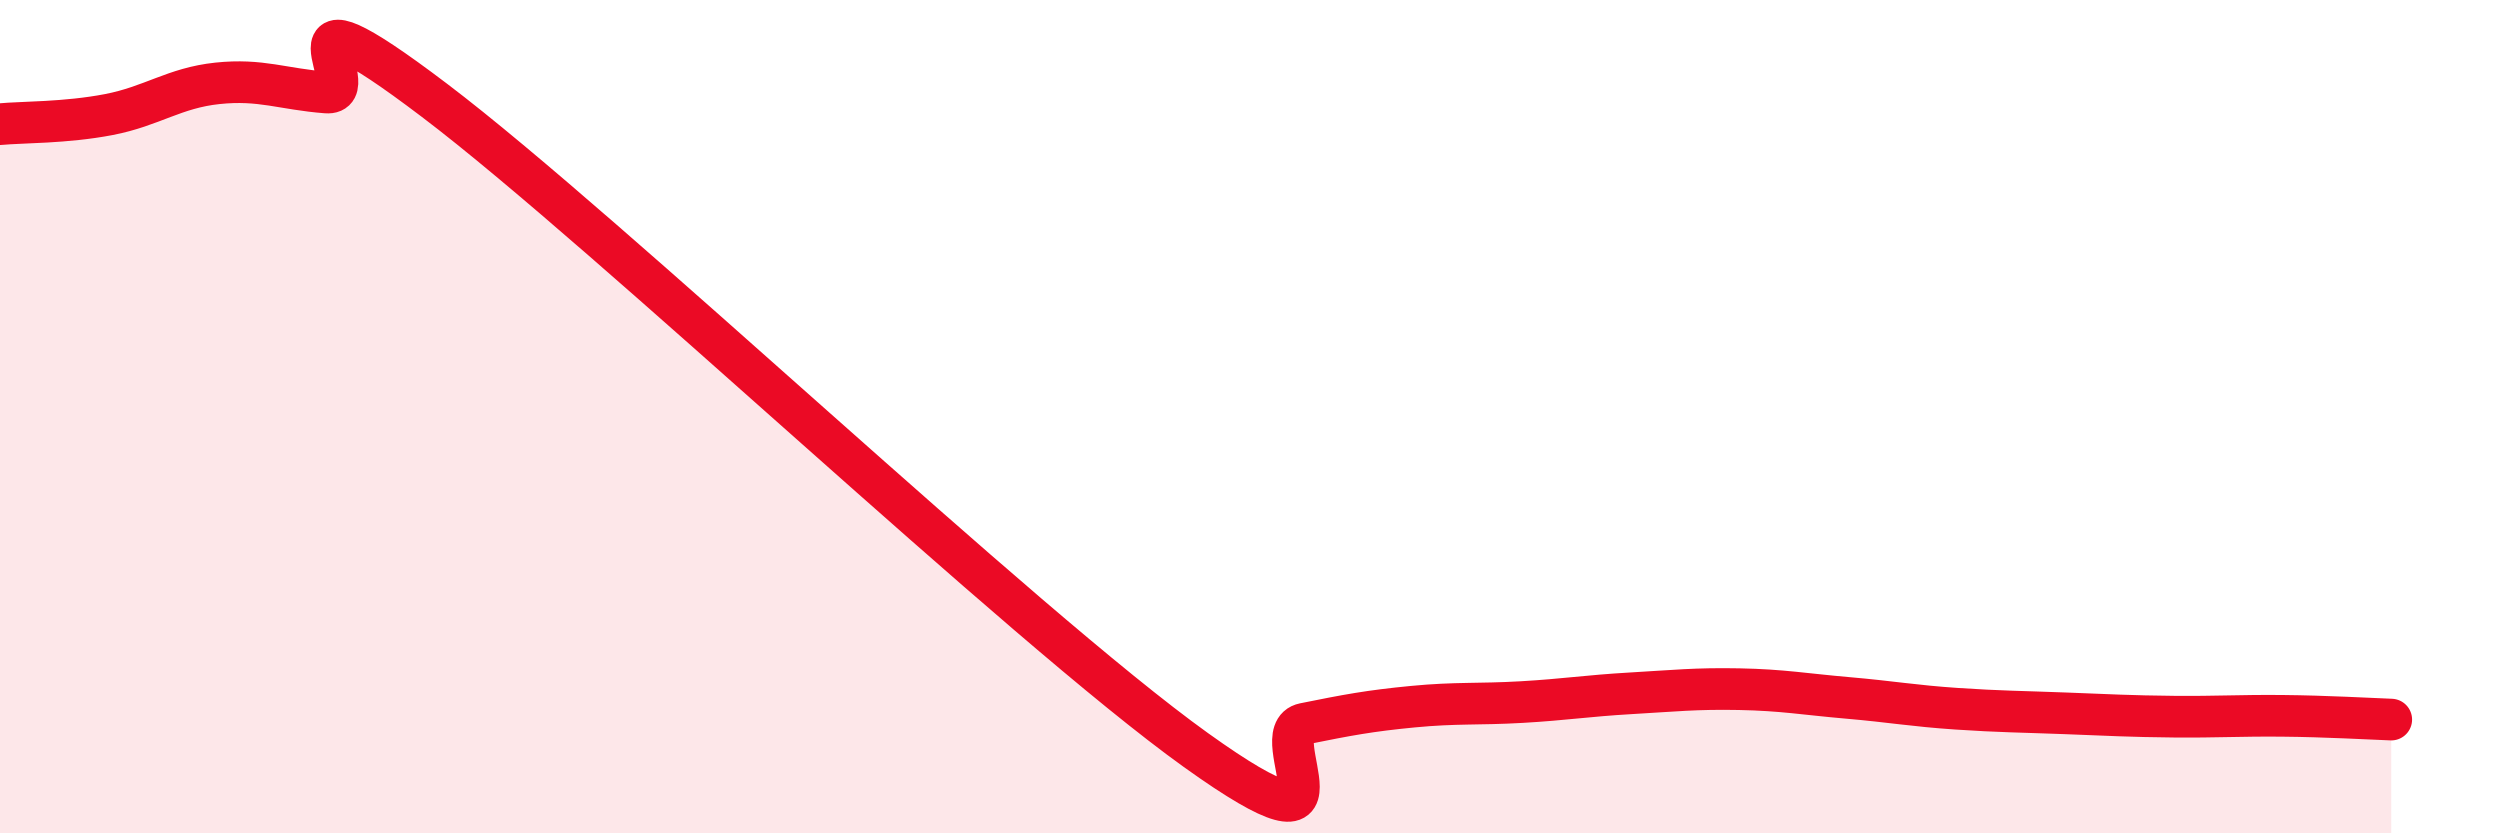
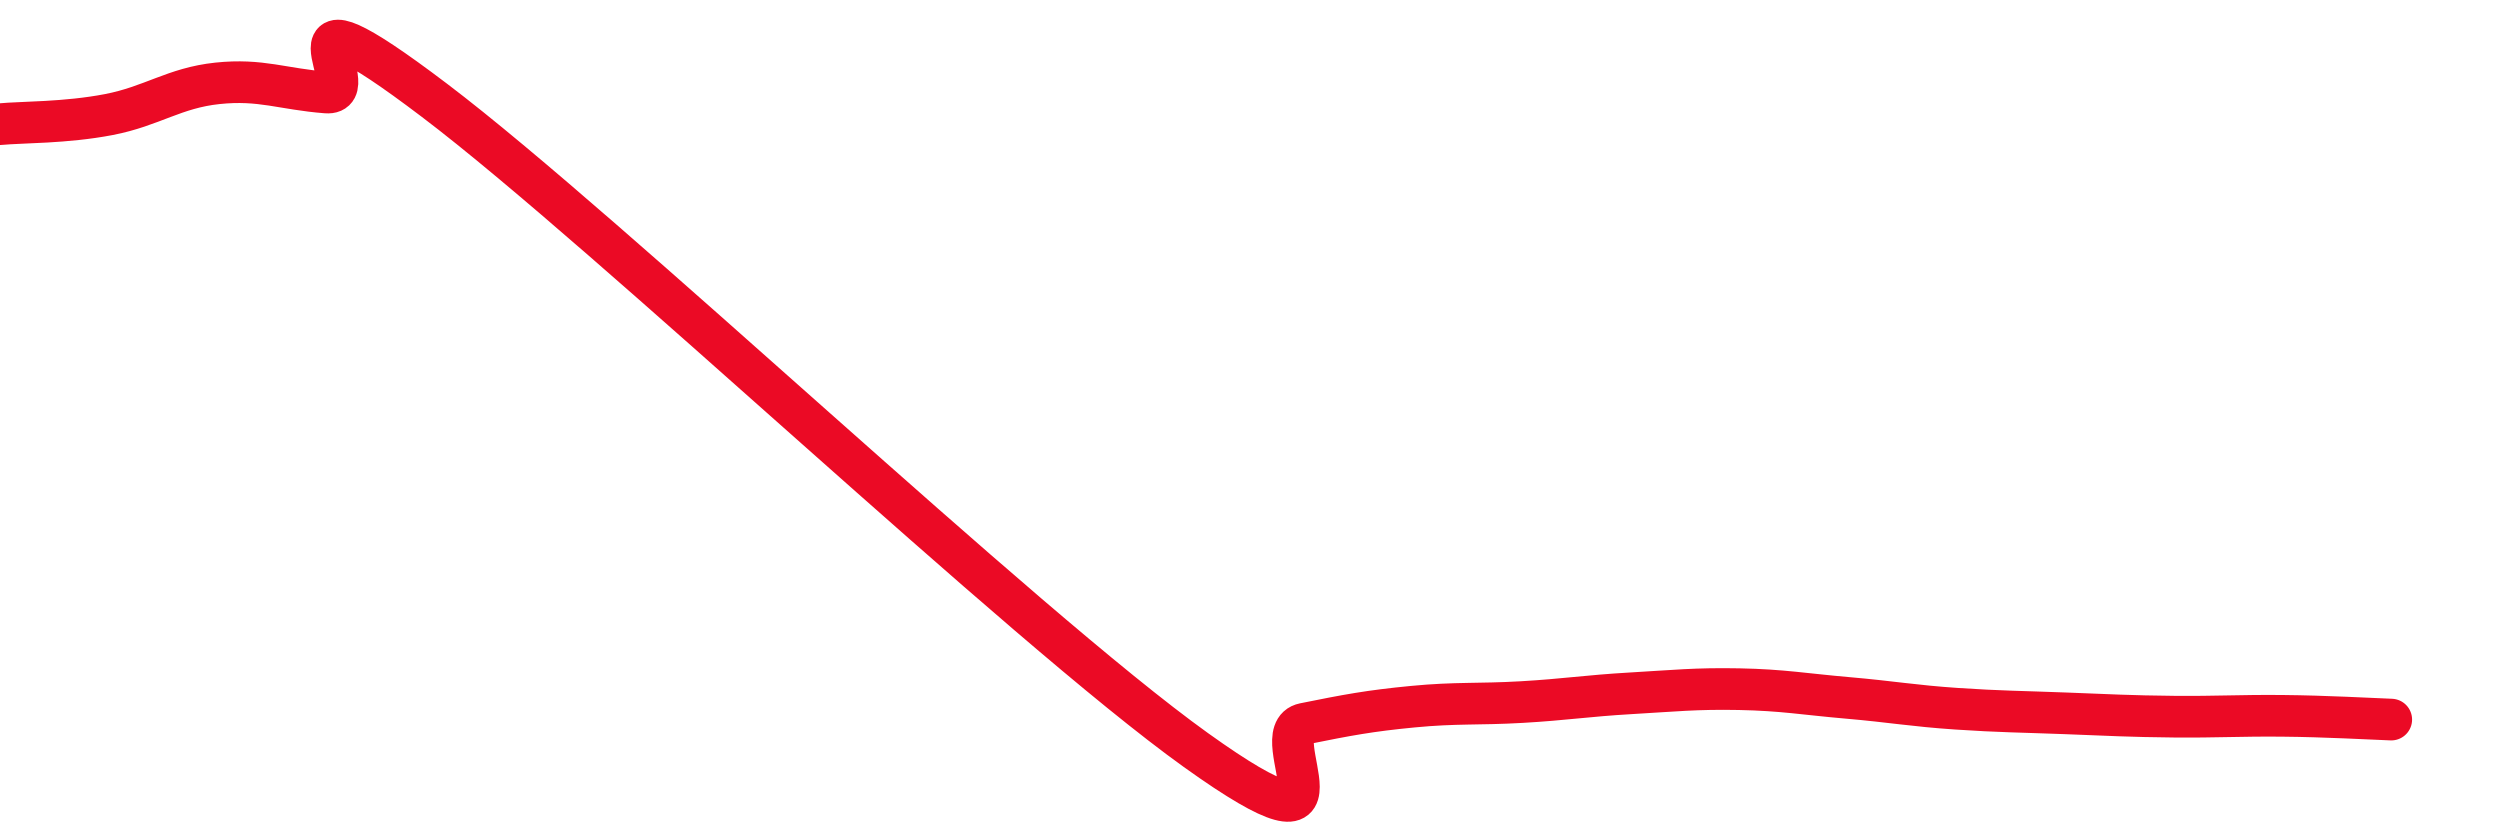
<svg xmlns="http://www.w3.org/2000/svg" width="60" height="20" viewBox="0 0 60 20">
-   <path d="M 0,2.98 C 0.52,2.93 1.57,2.95 2.61,2.75 C 3.65,2.55 4.18,2.11 5.22,2 C 6.26,1.89 6.79,2.14 7.83,2.22 C 8.87,2.3 6.26,-0.75 10.43,2.41 C 14.6,5.57 24.53,15.01 28.7,18 C 32.87,20.99 30.26,17.58 31.3,17.37 C 32.34,17.16 32.87,17.06 33.91,16.96 C 34.95,16.86 35.48,16.91 36.52,16.85 C 37.56,16.79 38.09,16.7 39.13,16.64 C 40.17,16.58 40.7,16.52 41.74,16.54 C 42.78,16.56 43.31,16.66 44.35,16.75 C 45.39,16.84 45.92,16.94 46.96,17.01 C 48,17.08 48.53,17.08 49.57,17.12 C 50.61,17.16 51.13,17.19 52.17,17.2 C 53.21,17.21 53.74,17.17 54.78,17.18 C 55.82,17.19 56.87,17.25 57.39,17.27L57.39 20L0 20Z" fill="#EB0A25" opacity="0.1" stroke-linecap="round" stroke-linejoin="round" />
  <path d="M 0,2.98 C 0.52,2.93 1.57,2.95 2.61,2.75 C 3.65,2.55 4.18,2.11 5.22,2 C 6.26,1.89 6.79,2.14 7.83,2.22 C 8.87,2.3 6.26,-0.75 10.43,2.41 C 14.6,5.57 24.53,15.01 28.7,18 C 32.87,20.99 30.26,17.58 31.3,17.37 C 32.34,17.16 32.87,17.06 33.91,16.96 C 34.95,16.86 35.48,16.91 36.52,16.85 C 37.56,16.79 38.09,16.7 39.13,16.64 C 40.17,16.58 40.7,16.52 41.74,16.54 C 42.78,16.56 43.31,16.66 44.35,16.75 C 45.39,16.84 45.92,16.94 46.96,17.01 C 48,17.08 48.53,17.08 49.57,17.12 C 50.61,17.16 51.13,17.19 52.17,17.2 C 53.21,17.21 53.74,17.17 54.78,17.18 C 55.82,17.19 56.87,17.25 57.39,17.27" stroke="#EB0A25" stroke-width="1" fill="none" stroke-linecap="round" stroke-linejoin="round" />
</svg>